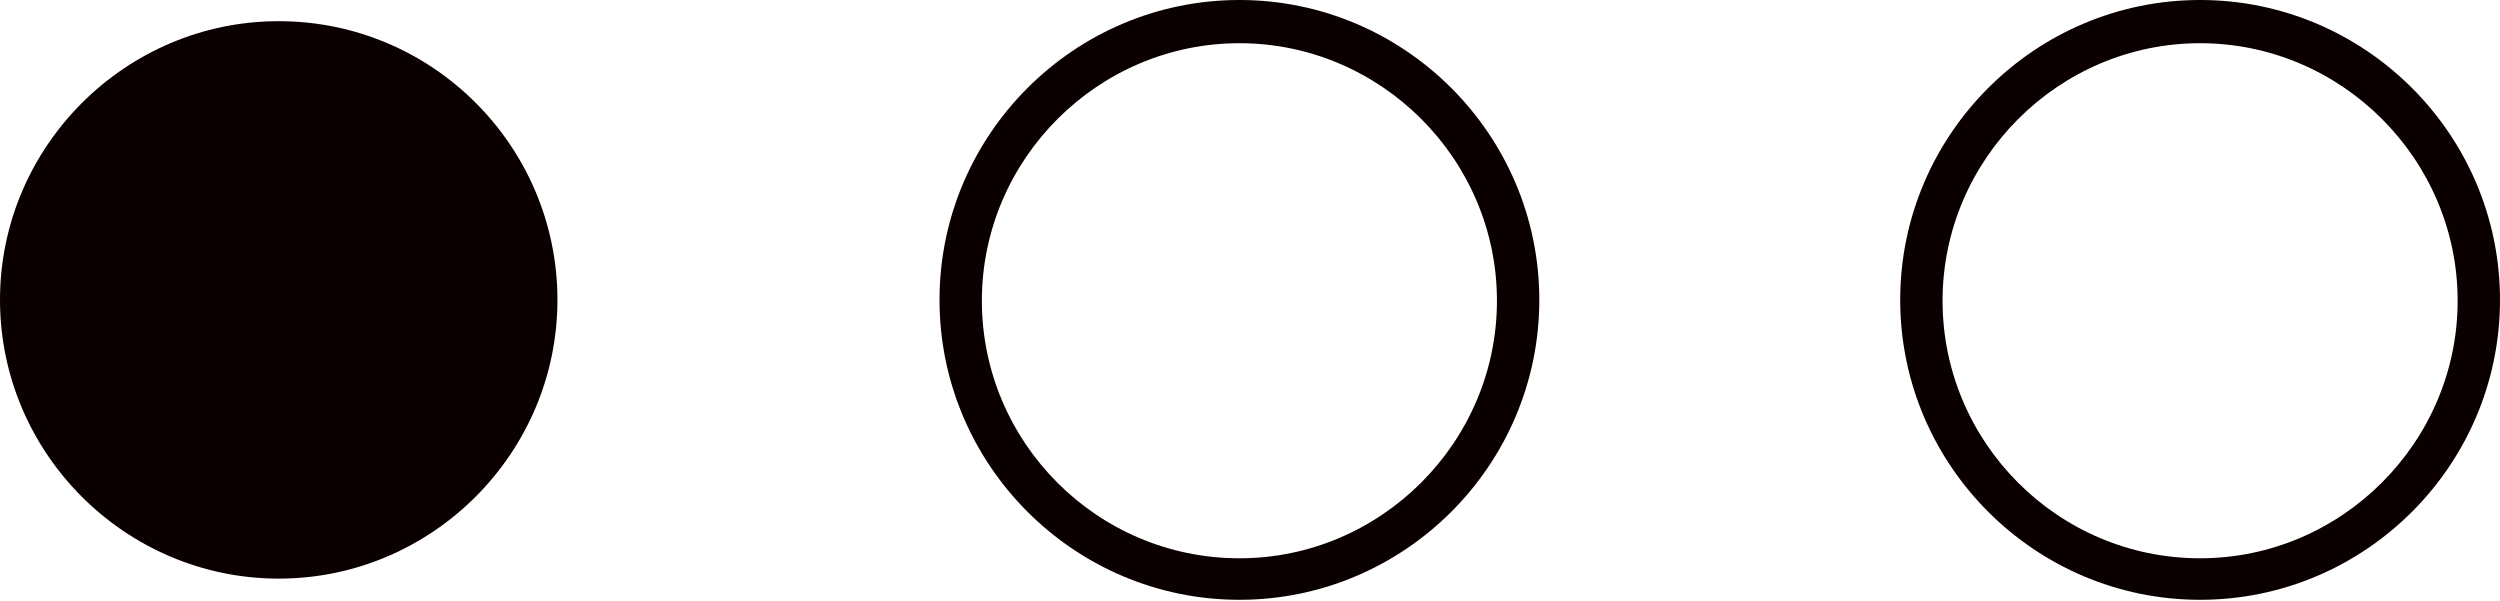
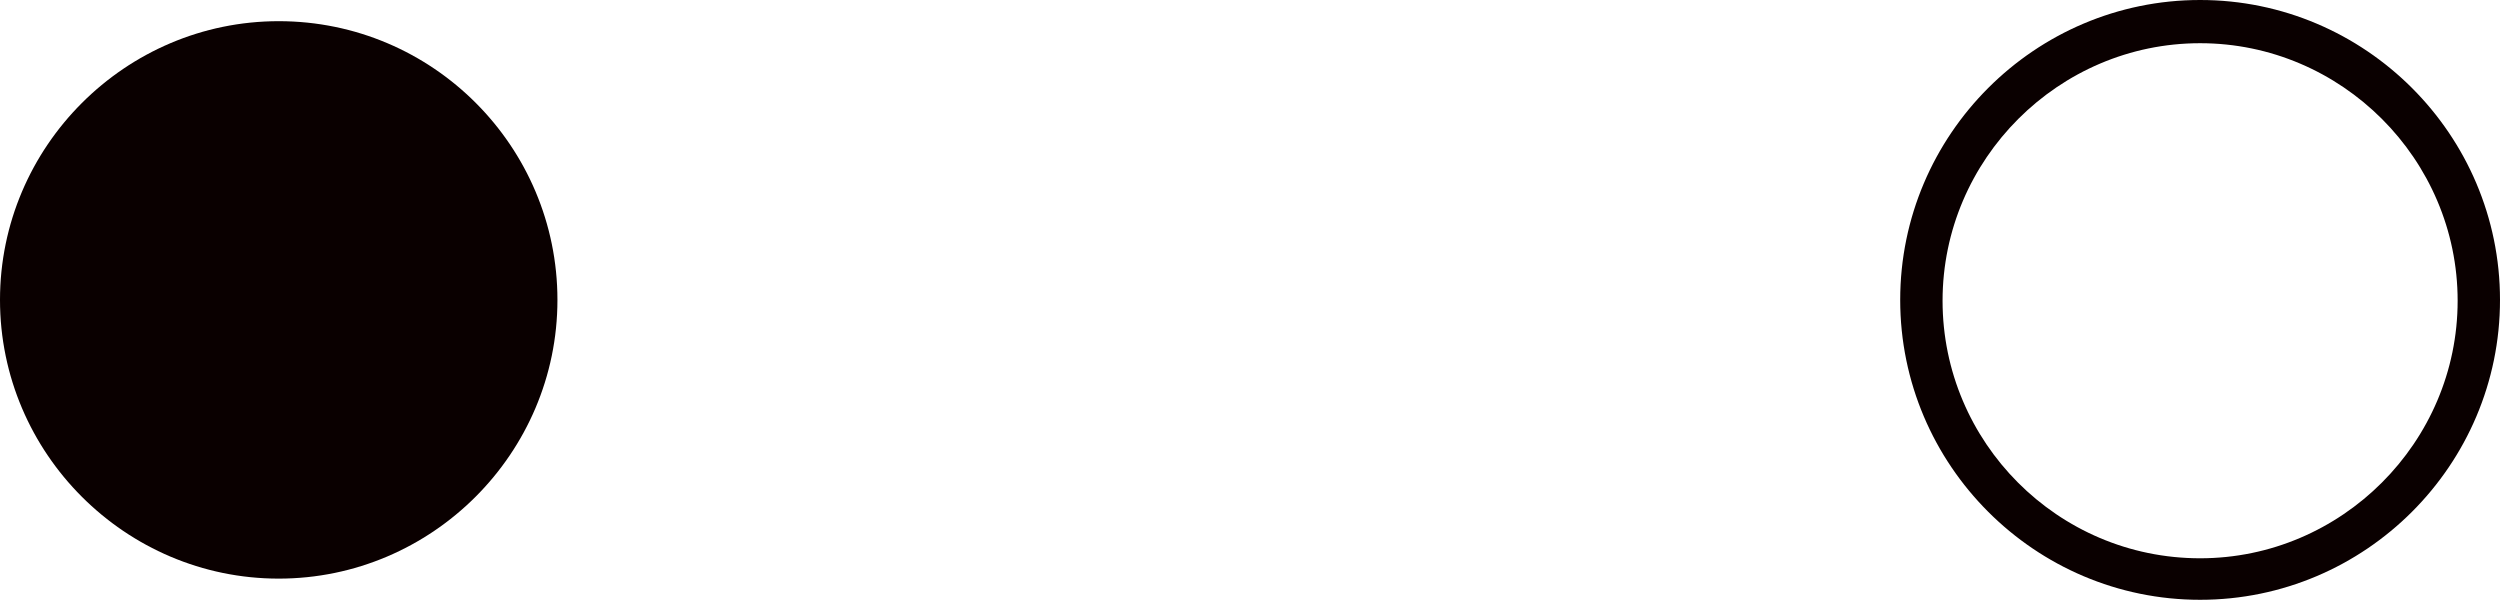
<svg xmlns="http://www.w3.org/2000/svg" id="Layer_2" viewBox="0 0 29.51 7.09">
  <defs>
    <style>.cls-1{fill:#0a0000;}</style>
  </defs>
  <g id="Layer_1-2">
    <path class="cls-1" d="M3.29.25C1.48.25,0,1.73,0,3.54s1.48,3.29,3.29,3.29,3.29-1.48,3.29-3.29S5.11.25,3.29.25Z" />
-     <path class="cls-1" d="M14.63,0c-1.95,0-3.54,1.59-3.54,3.54s1.59,3.54,3.54,3.54,3.54-1.59,3.54-3.54-1.59-3.54-3.54-3.54ZM14.63,6.59c-1.68,0-3.04-1.37-3.04-3.04s1.37-3.04,3.04-3.04,3.04,1.37,3.04,3.04-1.37,3.04-3.04,3.04Z" />
    <path class="cls-1" d="M25.97,0c-1.95,0-3.54,1.59-3.54,3.54s1.59,3.54,3.54,3.54,3.54-1.59,3.54-3.54-1.59-3.54-3.54-3.54ZM25.97,6.59c-1.68,0-3.04-1.37-3.04-3.04s1.37-3.04,3.04-3.04,3.04,1.37,3.04,3.04-1.37,3.04-3.04,3.04Z" />
  </g>
</svg>